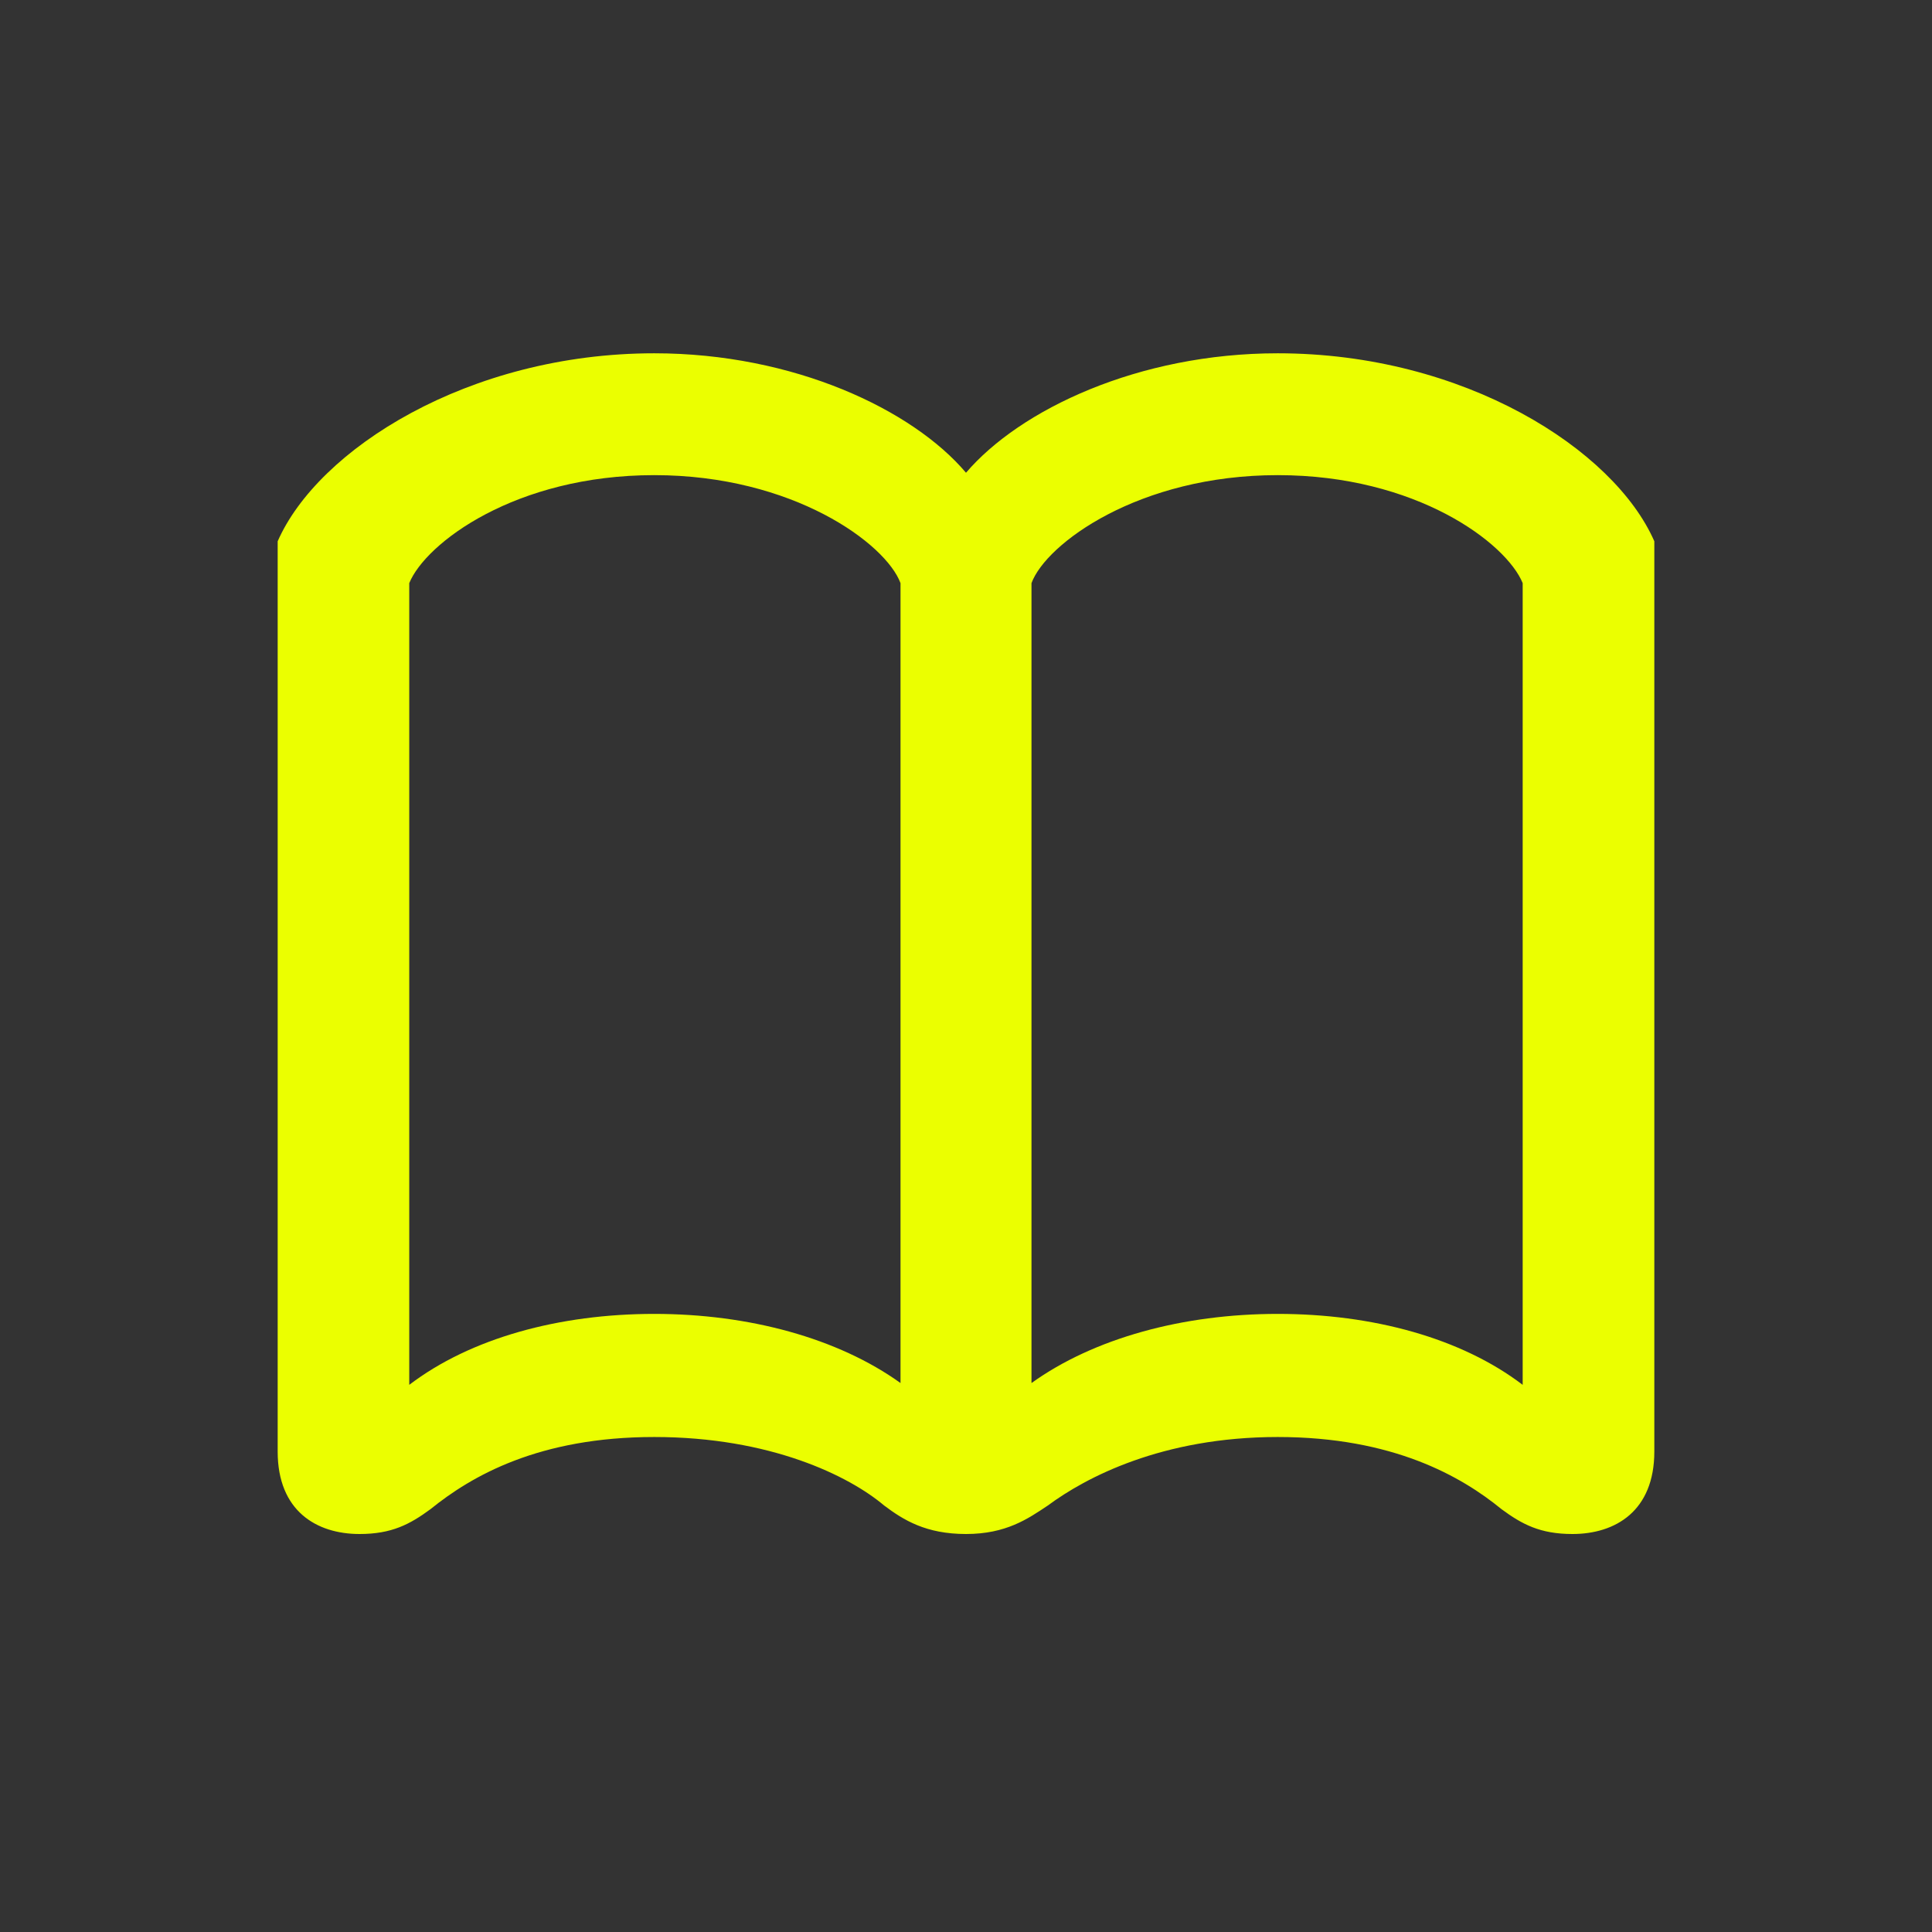
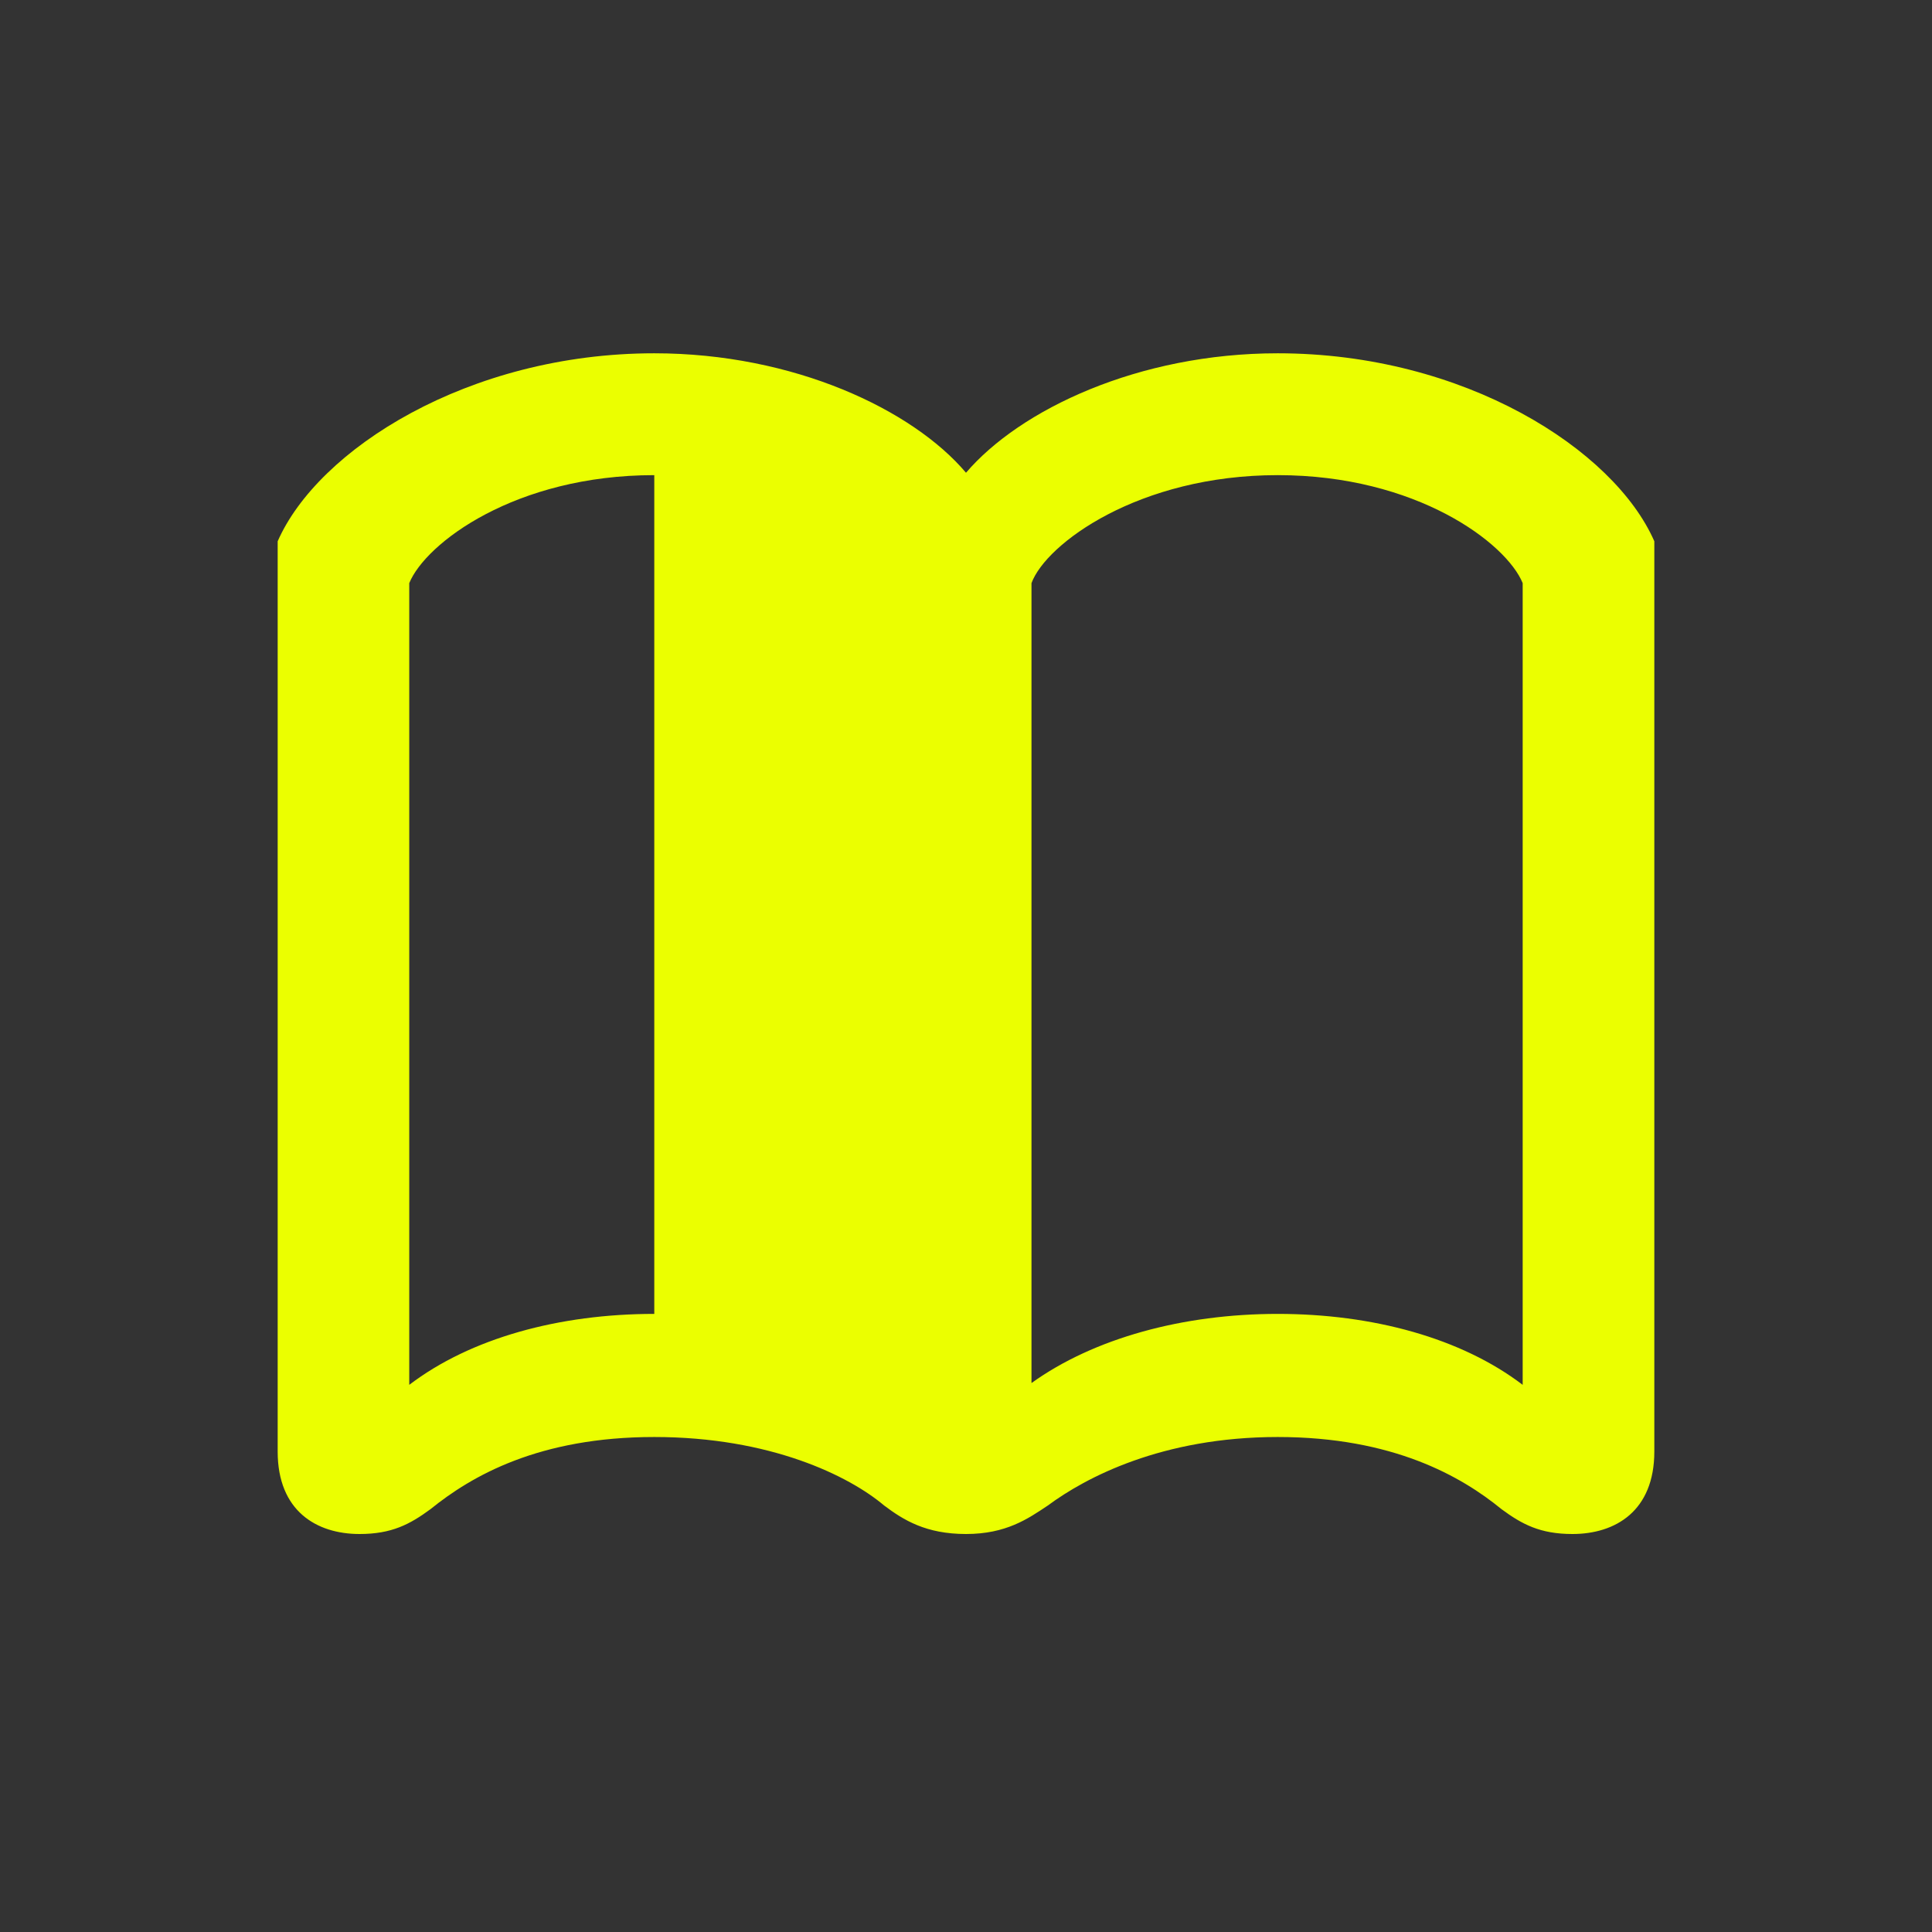
<svg xmlns="http://www.w3.org/2000/svg" width="29" height="29" viewBox="0 0 29 29" fill="none">
  <rect x="0" y="0" width="29" height="29" fill="#333333" stroke="none" />
-   <path d="M14.5 7.096C13.699 6.149 11.915 5.303 9.821 5.303C7.026 5.303 4.769 6.75 4.168 8.125V21.788C4.168 22.68 4.751 23.026 5.397 23.026C5.879 23.026 6.152 22.881 6.462 22.653C7.081 22.152 8.091 21.57 9.821 21.57C11.56 21.57 12.743 22.152 13.271 22.598C13.562 22.817 13.899 23.026 14.5 23.026C15.101 23.026 15.428 22.799 15.729 22.598C16.293 22.18 17.44 21.57 19.179 21.57C20.908 21.57 21.937 22.161 22.538 22.653C22.847 22.881 23.12 23.026 23.603 23.026C24.249 23.026 24.832 22.68 24.832 21.788V8.125C24.231 6.75 21.983 5.303 19.179 5.303C17.085 5.303 15.31 6.149 14.5 7.096ZM6.143 8.753C6.389 8.152 7.736 7.132 9.821 7.132C11.905 7.132 13.298 8.161 13.517 8.753V20.76C12.579 20.086 11.241 19.722 9.821 19.722C8.392 19.722 7.063 20.086 6.143 20.787V8.753ZM22.856 8.753V20.787C21.937 20.086 20.608 19.722 19.179 19.722C17.759 19.722 16.421 20.086 15.483 20.76V8.753C15.701 8.161 17.094 7.132 19.179 7.132C21.263 7.132 22.611 8.152 22.856 8.753Z" fill="#EBFF00" />
+   <path d="M14.5 7.096C13.699 6.149 11.915 5.303 9.821 5.303C7.026 5.303 4.769 6.75 4.168 8.125V21.788C4.168 22.68 4.751 23.026 5.397 23.026C5.879 23.026 6.152 22.881 6.462 22.653C7.081 22.152 8.091 21.57 9.821 21.57C11.56 21.57 12.743 22.152 13.271 22.598C13.562 22.817 13.899 23.026 14.5 23.026C15.101 23.026 15.428 22.799 15.729 22.598C16.293 22.18 17.44 21.57 19.179 21.57C20.908 21.57 21.937 22.161 22.538 22.653C22.847 22.881 23.12 23.026 23.603 23.026C24.249 23.026 24.832 22.68 24.832 21.788V8.125C24.231 6.75 21.983 5.303 19.179 5.303C17.085 5.303 15.31 6.149 14.5 7.096ZM6.143 8.753C6.389 8.152 7.736 7.132 9.821 7.132V20.76C12.579 20.086 11.241 19.722 9.821 19.722C8.392 19.722 7.063 20.086 6.143 20.787V8.753ZM22.856 8.753V20.787C21.937 20.086 20.608 19.722 19.179 19.722C17.759 19.722 16.421 20.086 15.483 20.76V8.753C15.701 8.161 17.094 7.132 19.179 7.132C21.263 7.132 22.611 8.152 22.856 8.753Z" fill="#EBFF00" />
</svg>